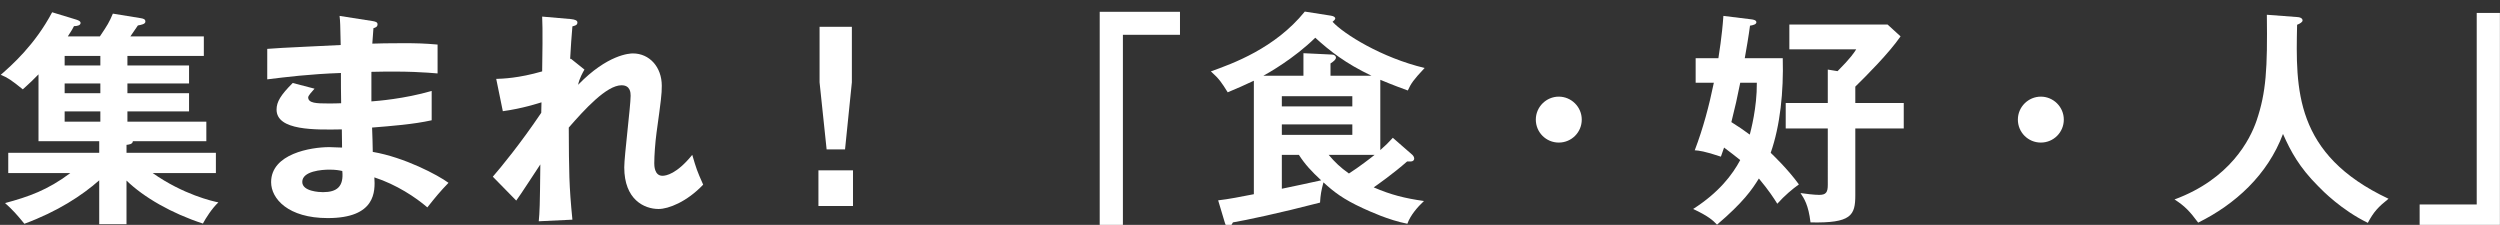
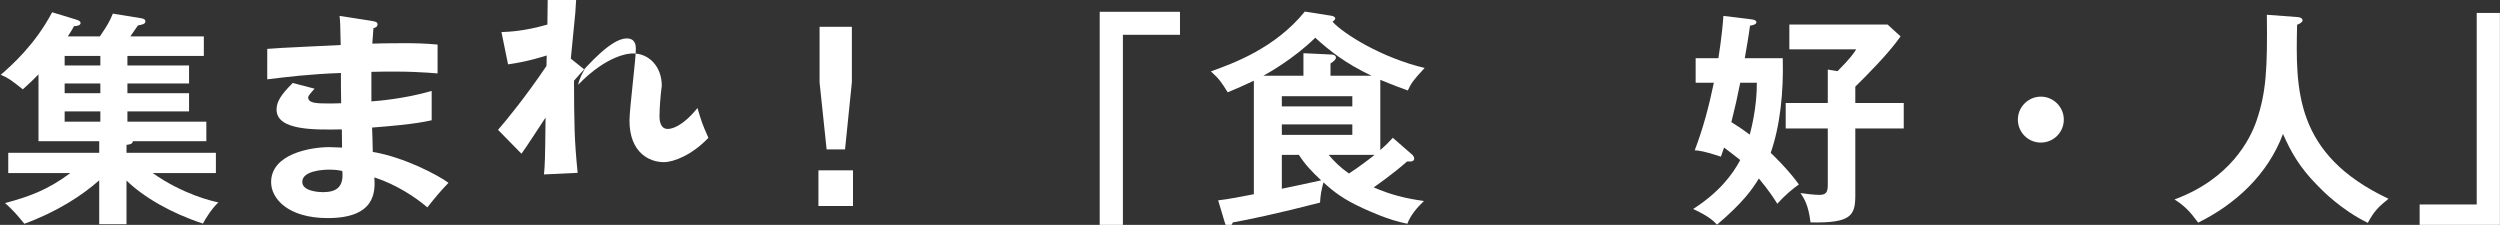
<svg xmlns="http://www.w3.org/2000/svg" version="1.1" id="レイヤー_1" x="0px" y="0px" width="479.559px" height="43.132px" viewBox="0 0 479.559 43.132" enable-background="new 0 0 479.559 43.132" xml:space="preserve">
  <rect x="0" y="0" width="479.559" height="43.132" fill="#333333" stroke="none" />
  <g>
    <g>
      <path fill="#FFFFFF" d="M24.442,12.561h11.822v3.446H24.442v1.876h11.822v3.49H24.442v1.963H39.58v3.752H25.489    c-0.043,0.61-0.872,0.654-1.221,0.697v1.527h17.144v3.883H29.284c5.889,4.144,11.517,5.409,12.608,5.627    c-1.222,1.135-2.443,3.054-2.967,4.058c-5.933-1.92-11.342-5.018-14.658-8.245v8.376h-5.235v-8.42    c-3.316,2.923-7.983,5.977-14.353,8.332c-1.353-1.657-2.269-2.704-3.708-3.97c4.537-1.222,8.158-2.486,12.521-5.758H1.583v-3.883    h17.45v-2.225H7.385V14.262c-0.873,0.916-1.702,1.701-3.01,2.879c-2.269-1.832-2.879-2.225-4.231-2.792    c2.007-1.745,6.543-5.715,9.859-11.996l4.581,1.396c0.262,0.087,0.872,0.262,0.872,0.654c0,0.48-0.698,0.611-1.265,0.611    c-0.218,0.436-0.349,0.697-1.178,1.963h6.151c1.439-2.138,1.789-2.705,2.486-4.362l5.366,0.872    c0.479,0.087,0.872,0.175,0.872,0.654c0,0.48-0.741,0.611-1.439,0.742c-0.218,0.349-0.96,1.396-1.439,2.094H39.1v3.752H24.442    V12.561z M19.25,10.729h-6.849v1.832h6.849V10.729z M19.25,16.007h-6.849v1.876h6.849V16.007z M19.25,21.373h-6.849v1.963h6.849    V21.373z" />
      <path fill="#FFFFFF" d="M71.549,4.054c0.437,0.087,0.872,0.174,0.872,0.61c0,0.523-0.479,0.654-0.785,0.742    c-0.087,1.003-0.131,1.744-0.218,2.966c1.135-0.043,3.054-0.087,5.977-0.087c2.486,0,4.014,0.044,6.544,0.262v5.54    c-2.094-0.174-5.628-0.479-12.695-0.305v5.671c1.135-0.087,6.282-0.479,11.561-2.007v5.628c-3.577,0.785-7.678,1.09-11.43,1.396    c0.044,0.742,0.131,4.014,0.131,4.668c6.107,1.047,12.521,4.45,14.527,5.933c-1.57,1.614-2.574,2.836-4.057,4.712    c-2.226-1.92-5.89-4.362-10.165-5.759c0.175,2.705,0.262,7.81-8.943,7.81c-7.591,0-10.862-3.708-10.862-6.894    c0-5.453,7.635-6.718,11.168-6.718c0.479,0,1.876,0.087,2.443,0.087c0-0.218-0.044-3.097-0.044-3.489    c-5.104,0.087-12.521,0.262-12.521-3.796c0-1.483,0.785-2.792,3.098-5.104l4.188,1.09c-0.479,0.523-1.221,1.353-1.221,1.658    c0,1.134,1.613,1.178,3.795,1.178c1.003,0,1.658,0,2.53-0.044c-0.044-0.916-0.044-4.973-0.044-5.802    c-6.15,0.218-10.557,0.785-14.134,1.222V9.376c2.225-0.219,12.084-0.611,14.091-0.742c-0.088-4.013-0.088-4.449-0.219-5.584    L71.549,4.054z M63.173,32.541c-1.396,0-5.191,0.262-5.191,2.355c0,1.832,3.315,1.963,3.97,1.963c2.661,0,4.014-1.047,3.708-4.057    C65.093,32.672,64.395,32.541,63.173,32.541z" />
-       <path fill="#FFFFFF" d="M109.495,11.252l2.618,2.094c-0.306,0.523-0.96,1.657-1.222,2.923c5.671-5.846,9.902-6.021,10.514-6.021    c3.185,0,5.54,2.617,5.54,6.195c0,1.657-0.131,2.661-1.003,8.986c-0.262,1.92-0.437,4.45-0.437,5.89c0,0.393,0,2.399,1.57,2.399    c0.654,0,2.705-0.306,5.715-4.014c0.785,2.661,0.873,2.967,2.094,5.715c-3.141,3.315-6.674,4.668-8.55,4.668    c-2.749,0-6.588-1.789-6.588-7.983c0-2.182,1.222-11.779,1.222-13.742c0-0.567-0.044-2.007-1.745-2.007    c-2.879,0-7.11,4.668-10.121,8.114c0.044,8.551,0.044,11.037,0.698,17.668l-6.456,0.306c0.174-1.832,0.218-2.748,0.305-10.906    c-0.741,1.091-3.882,5.977-4.624,6.937l-4.493-4.581c1.526-1.745,5.322-6.369,9.292-12.258l0.044-2.007    c-0.611,0.174-3.577,1.178-7.416,1.701l-1.266-6.195c1.266-0.043,4.275-0.131,8.812-1.439c0.043-1.963,0.131-8.55,0-10.514    l5.54,0.48c0.785,0.087,1.222,0.262,1.222,0.654c0,0.523-0.48,0.61-0.96,0.741c-0.175,1.832-0.306,4.058-0.437,6.282    L109.495,11.252z" />
+       <path fill="#FFFFFF" d="M109.495,11.252l2.618,2.094c-0.306,0.523-0.96,1.657-1.222,2.923c5.671-5.846,9.902-6.021,10.514-6.021    c3.185,0,5.54,2.617,5.54,6.195c-0.262,1.92-0.437,4.45-0.437,5.89c0,0.393,0,2.399,1.57,2.399    c0.654,0,2.705-0.306,5.715-4.014c0.785,2.661,0.873,2.967,2.094,5.715c-3.141,3.315-6.674,4.668-8.55,4.668    c-2.749,0-6.588-1.789-6.588-7.983c0-2.182,1.222-11.779,1.222-13.742c0-0.567-0.044-2.007-1.745-2.007    c-2.879,0-7.11,4.668-10.121,8.114c0.044,8.551,0.044,11.037,0.698,17.668l-6.456,0.306c0.174-1.832,0.218-2.748,0.305-10.906    c-0.741,1.091-3.882,5.977-4.624,6.937l-4.493-4.581c1.526-1.745,5.322-6.369,9.292-12.258l0.044-2.007    c-0.611,0.174-3.577,1.178-7.416,1.701l-1.266-6.195c1.266-0.043,4.275-0.131,8.812-1.439c0.043-1.963,0.131-8.55,0-10.514    l5.54,0.48c0.785,0.087,1.222,0.262,1.222,0.654c0,0.523-0.48,0.61-0.96,0.741c-0.175,1.832-0.306,4.058-0.437,6.282    L109.495,11.252z" />
      <path fill="#FFFFFF" d="M163.625,32.672v6.849h-6.631v-6.849H163.625z M163.408,5.145v10.645l-1.31,12.869h-3.533l-1.353-12.869    V5.145H163.408z" />
      <path fill="#FFFFFF" d="M226.349,2.265v4.406h-10.95v36.732h-4.449V2.265H226.349z" />
      <path fill="#FFFFFF" d="M233.67,38.43c1.963-0.218,4.406-0.698,6.849-1.178V15.483c-1.657,0.785-3.315,1.526-5.017,2.225    c-1.135-1.832-1.614-2.574-3.229-4.014c4.145-1.483,12.303-4.406,18.018-11.473l5.017,0.785c0.61,0.087,0.829,0.349,0.829,0.523    c0,0.218-0.306,0.479-0.523,0.654c2.181,2.355,9.423,6.893,17.668,8.855c-2.138,2.269-2.618,2.967-3.229,4.319    c-3.141-1.135-4.406-1.702-5.278-2.051v13.48c1.003-0.873,1.614-1.483,2.399-2.356l3.751,3.272c0.175,0.175,0.35,0.437,0.35,0.698    c0,0.393-0.306,0.566-0.611,0.566h-0.741c-2.617,2.312-5.846,4.581-6.413,4.974c3.315,1.439,5.977,2.094,9.642,2.617    c-1.222,1.135-2.618,2.749-3.185,4.362c-3.621-0.697-7.242-2.399-8.507-2.966c-3.883-1.789-5.584-3.142-7.591-4.974    c-0.437,1.614-0.567,2.443-0.654,3.883c-7.896,2.05-14.353,3.402-16.709,3.795c-0.262,0.48-0.523,0.916-0.828,0.916    c-0.437,0-0.567-0.393-0.742-0.916L233.67,38.43z M263.073,14.523c-5.017-2.399-7.939-4.712-10.774-7.285    c-4.145,4.057-9.074,6.806-9.947,7.285h7.679v-4.318l5.496,0.262c0.437,0,0.742,0.305,0.742,0.566    c0,0.393-0.437,0.742-1.047,1.135v2.355H263.073z M245.885,20.413h13.523v-1.964h-13.523V20.413z M259.409,23.859h-13.523v2.007    h13.523V23.859z M245.885,36.205c3.01-0.61,4.493-0.96,7.547-1.614c-1.876-1.745-3.098-3.054-4.275-4.886h-3.271V36.205z     M254.872,29.705c1.222,1.439,2.225,2.399,3.883,3.577c1.92-1.222,4.231-3.01,4.93-3.577H254.872z" />
-       <path fill="#FFFFFF" d="M303.418,22.943c0,2.442-1.963,4.406-4.406,4.406s-4.406-1.964-4.406-4.406    c0-2.443,2.007-4.406,4.406-4.406S303.418,20.5,303.418,22.943z" />
      <path fill="#FFFFFF" d="M325.266,15.876v-4.712h4.362c0.088-0.61,0.698-4.231,0.96-8.114l5.322,0.654    c0.35,0.044,1.004,0.131,1.004,0.567c0,0.393-0.611,0.567-1.222,0.654c-0.219,1.745-0.742,4.799-1.004,6.238h7.286    c0.174,6.413-0.48,12.913-2.312,18.148c0.479,0.479,3.185,3.01,5.409,6.063c-1.222,0.873-2.748,2.138-4.145,3.708    c-0.654-1.047-1.57-2.486-3.533-4.842c-1.309,2.138-3.01,4.58-8.027,8.855c-0.785-0.829-1.613-1.614-4.58-3.01    c4.93-3.142,7.547-6.588,9.03-9.38c-0.873-0.697-1.963-1.57-3.098-2.399c-0.349,1.004-0.393,1.178-0.61,1.745    c-3.098-1.047-4.275-1.178-5.017-1.222c1.613-4.231,2.748-8.507,3.664-12.956H325.266z M333.817,15.876    c-0.698,3.446-0.829,4.014-1.701,7.547c1.439,0.916,2.181,1.396,3.533,2.399c0.175-0.698,1.396-5.147,1.353-9.946H333.817z     M355.891,19.759h9.292v4.886h-9.292v12.782c0,3.883-0.742,5.409-8.594,5.234c-0.394-3.358-1.222-4.58-1.92-5.627    c0.916,0.131,2.617,0.349,3.577,0.349c1.309,0,1.658-0.479,1.658-1.919V24.645h-8.071v-4.886h8.071v-6.413l1.875,0.306    c2.574-2.574,3.186-3.578,3.578-4.188H343.24V4.708h18.846l2.487,2.269c-2.226,3.229-6.544,7.547-8.682,9.641V19.759z" />
      <path fill="#FFFFFF" d="M395.887,22.943c0,2.442-1.963,4.406-4.406,4.406s-4.406-1.964-4.406-4.406    c0-2.443,2.007-4.406,4.406-4.406S395.887,20.5,395.887,22.943z" />
      <path fill="#FFFFFF" d="M440.638,3.269c0.785,0.043,1.047,0.349,1.047,0.654c0,0.305-0.479,0.61-1.047,0.829    c-0.262,12.302-0.567,24.865,17.537,33.373c-1.963,1.57-2.836,2.486-3.97,4.624c-5.017-2.443-8.682-6.151-9.554-7.067    c-3.577-3.577-5.235-6.631-6.719-9.99c-2.966,7.896-9.204,13.523-16.271,17.014c-1.614-2.182-2.574-3.185-4.537-4.449    c10.645-3.927,14.483-11.431,15.748-15.139c1.833-5.409,2.095-9.946,1.964-20.285L440.638,3.269z" />
      <path fill="#FFFFFF" d="M464.144,43.621v-4.406h10.95V2.483h4.449v41.138H464.144z" />
    </g>
  </g>
</svg>